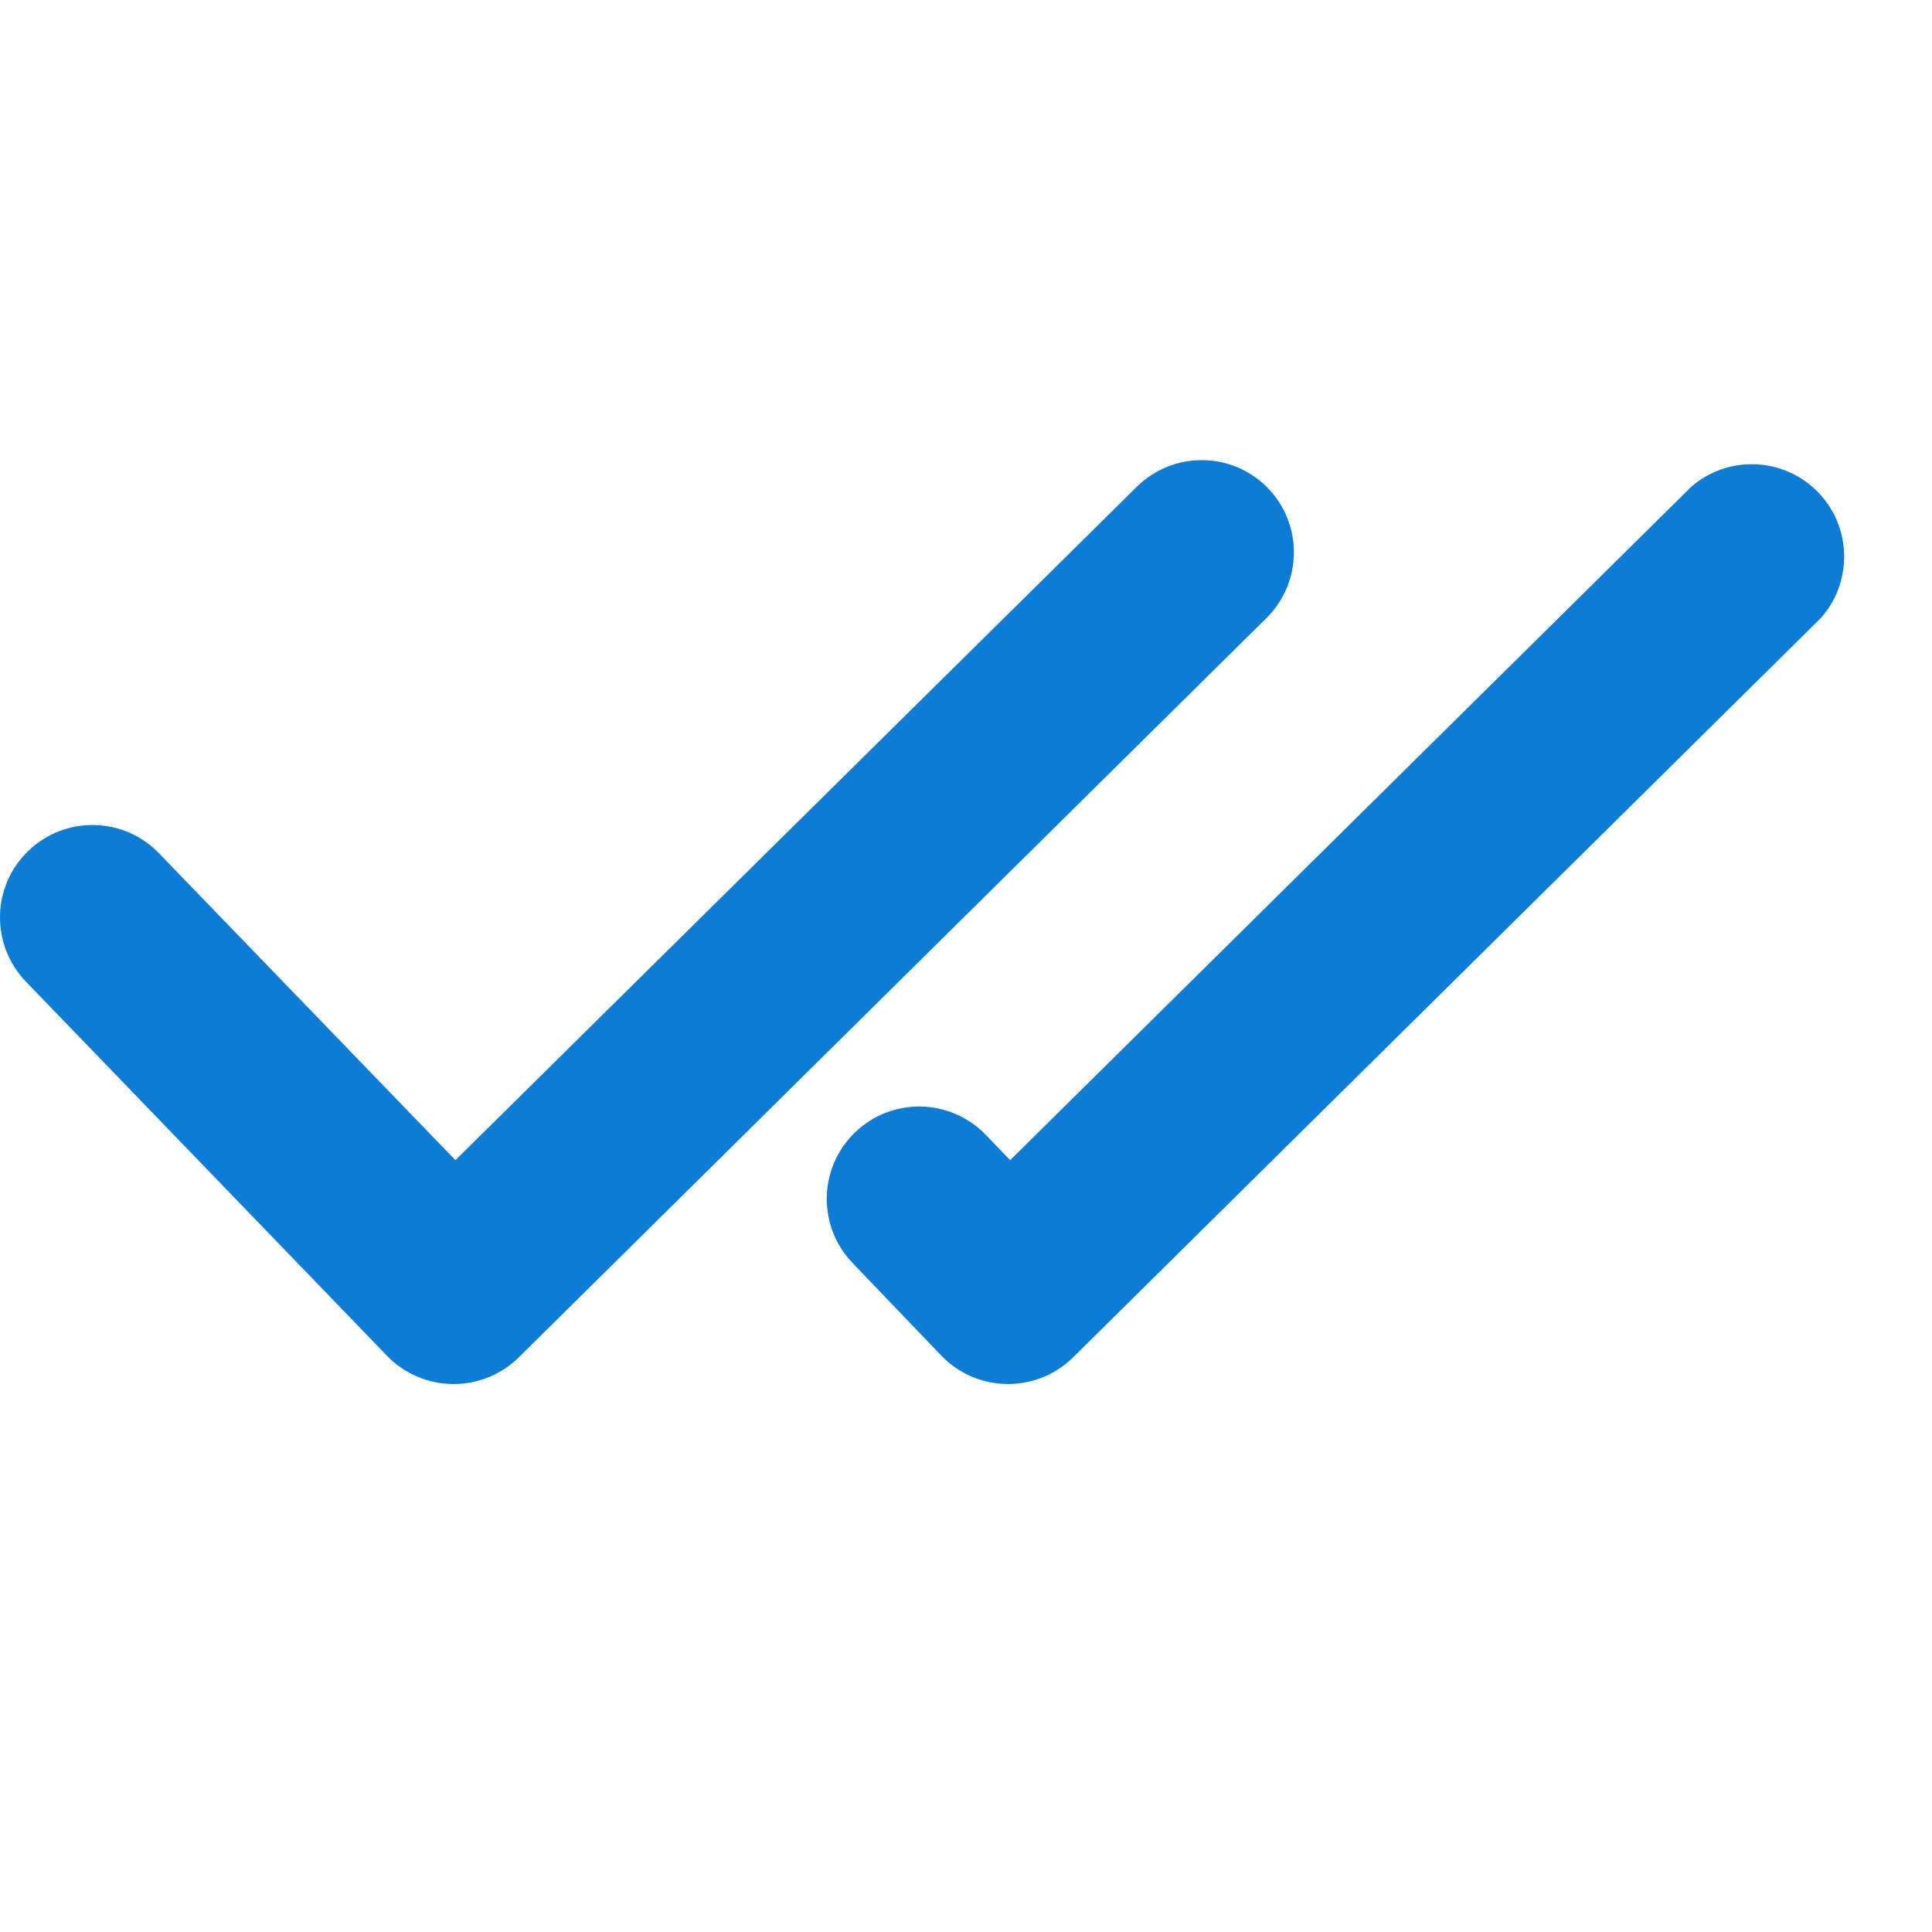
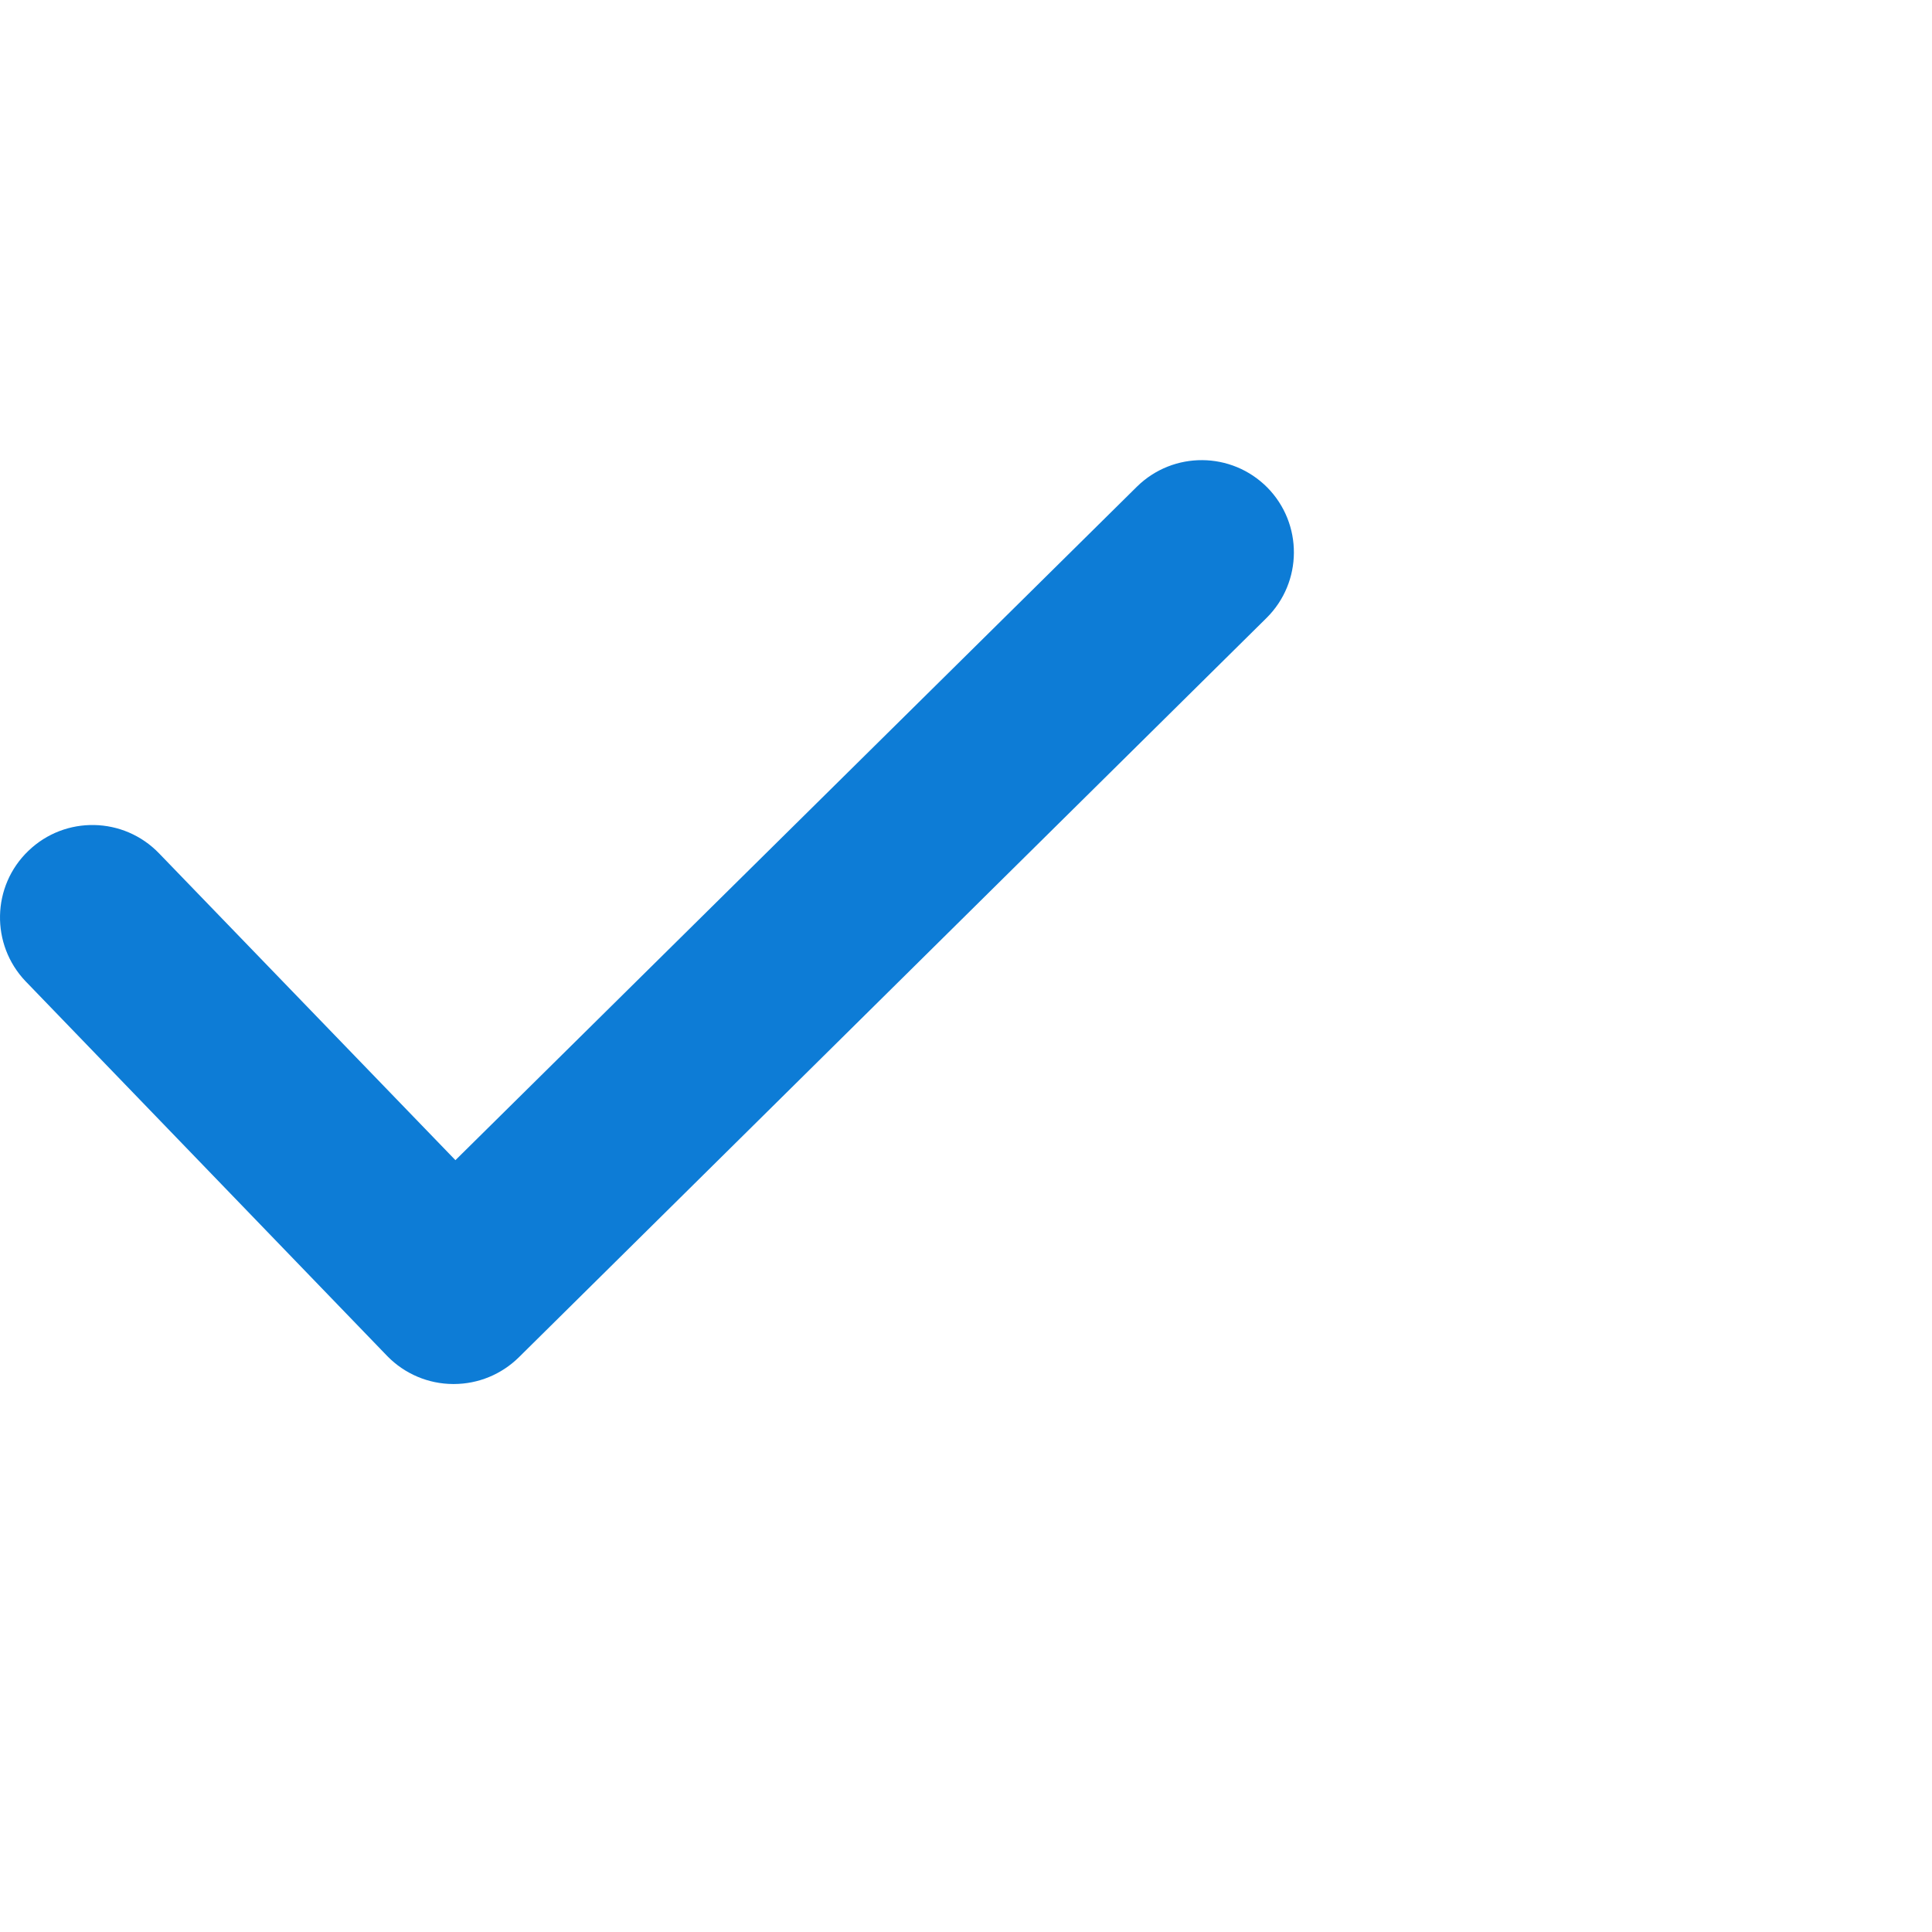
<svg xmlns="http://www.w3.org/2000/svg" width="22" height="22" viewBox="0 0 22 22" fill="none">
  <path d="M14.432 5.552C14.024 5.14 13.361 5.135 12.947 5.541L5.186 13.211L1.812 9.718C1.409 9.299 0.743 9.285 0.324 9.688C-0.096 10.09 -0.109 10.756 0.293 11.176C0.295 11.178 0.297 11.179 0.298 11.181L4.412 15.444C4.609 15.645 4.878 15.759 5.159 15.76H5.171C5.447 15.759 5.711 15.65 5.908 15.456L14.422 7.037C14.834 6.629 14.838 5.965 14.432 5.552Z" fill="#0D7CD6" />
-   <path d="M10.726 15.444C10.923 15.645 11.191 15.758 11.472 15.76H11.483C11.759 15.759 12.024 15.65 12.22 15.456L20.735 7.037C21.12 6.603 21.081 5.937 20.646 5.551C20.253 5.202 19.661 5.197 19.261 5.541L11.503 13.211L11.226 12.924C10.824 12.505 10.158 12.491 9.738 12.893C9.319 13.296 9.305 13.962 9.708 14.381C9.709 14.383 9.711 14.385 9.713 14.387L10.726 15.444Z" fill="#0D7CD6" />
</svg>